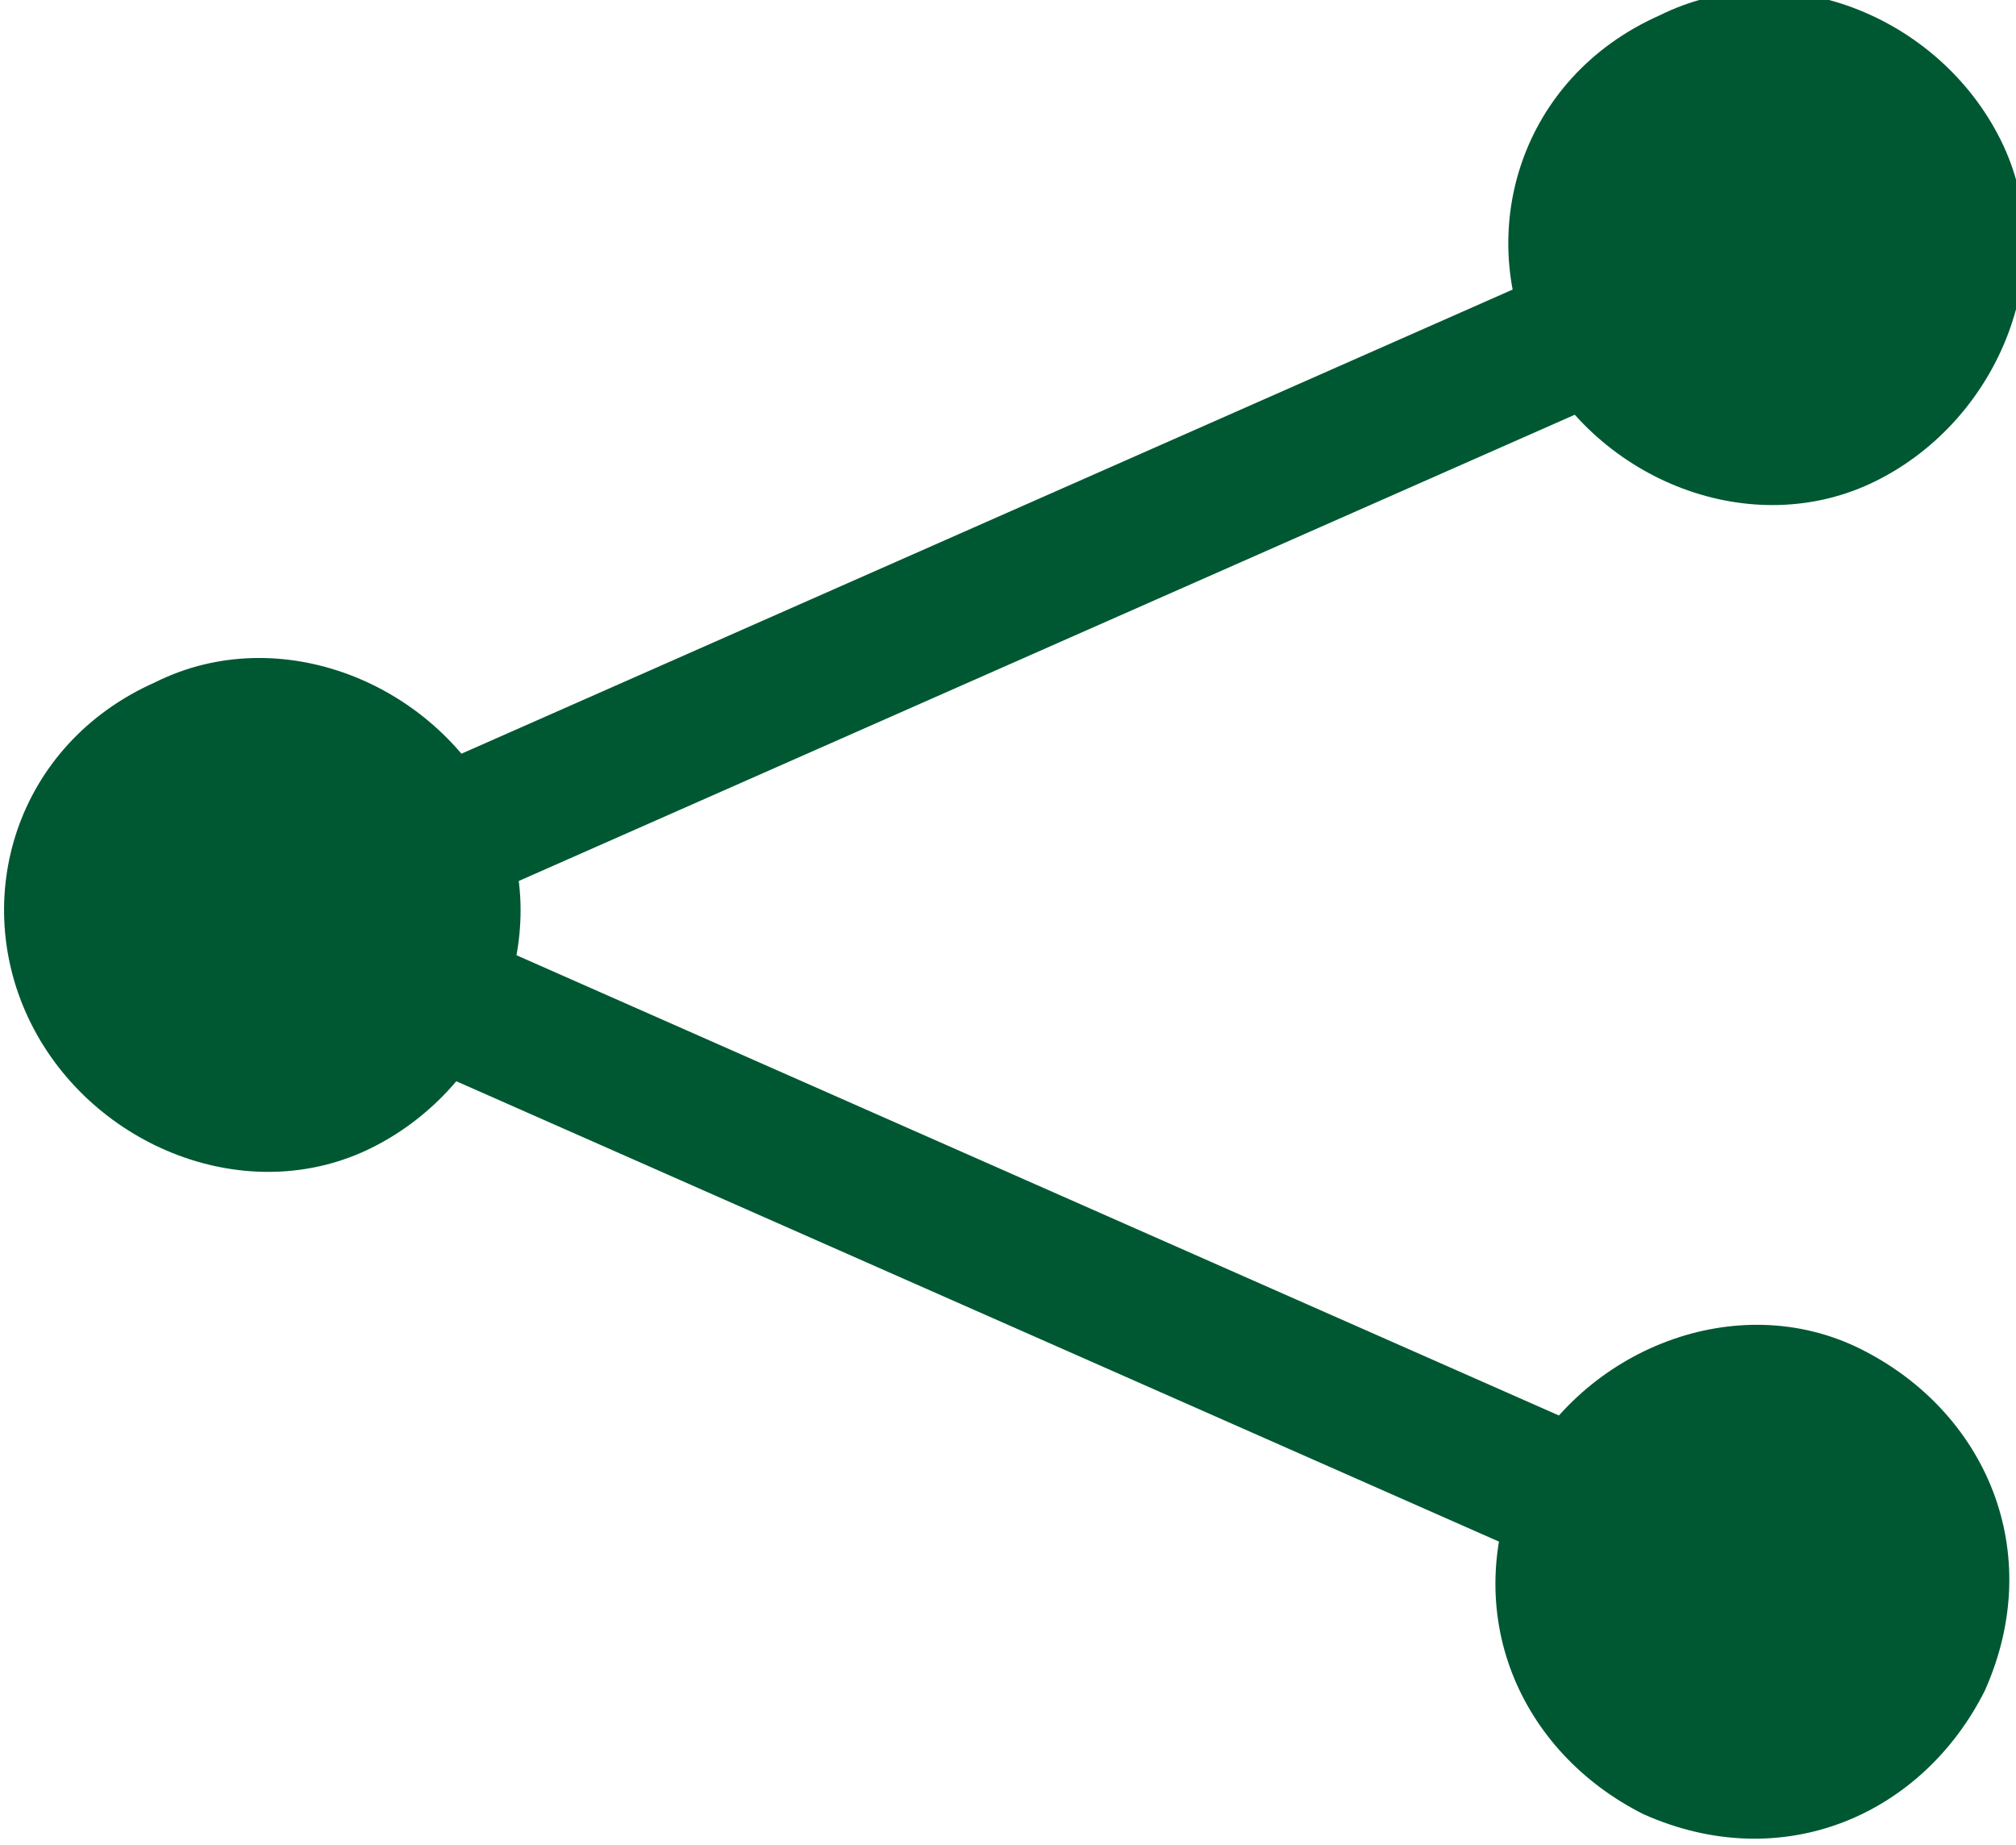
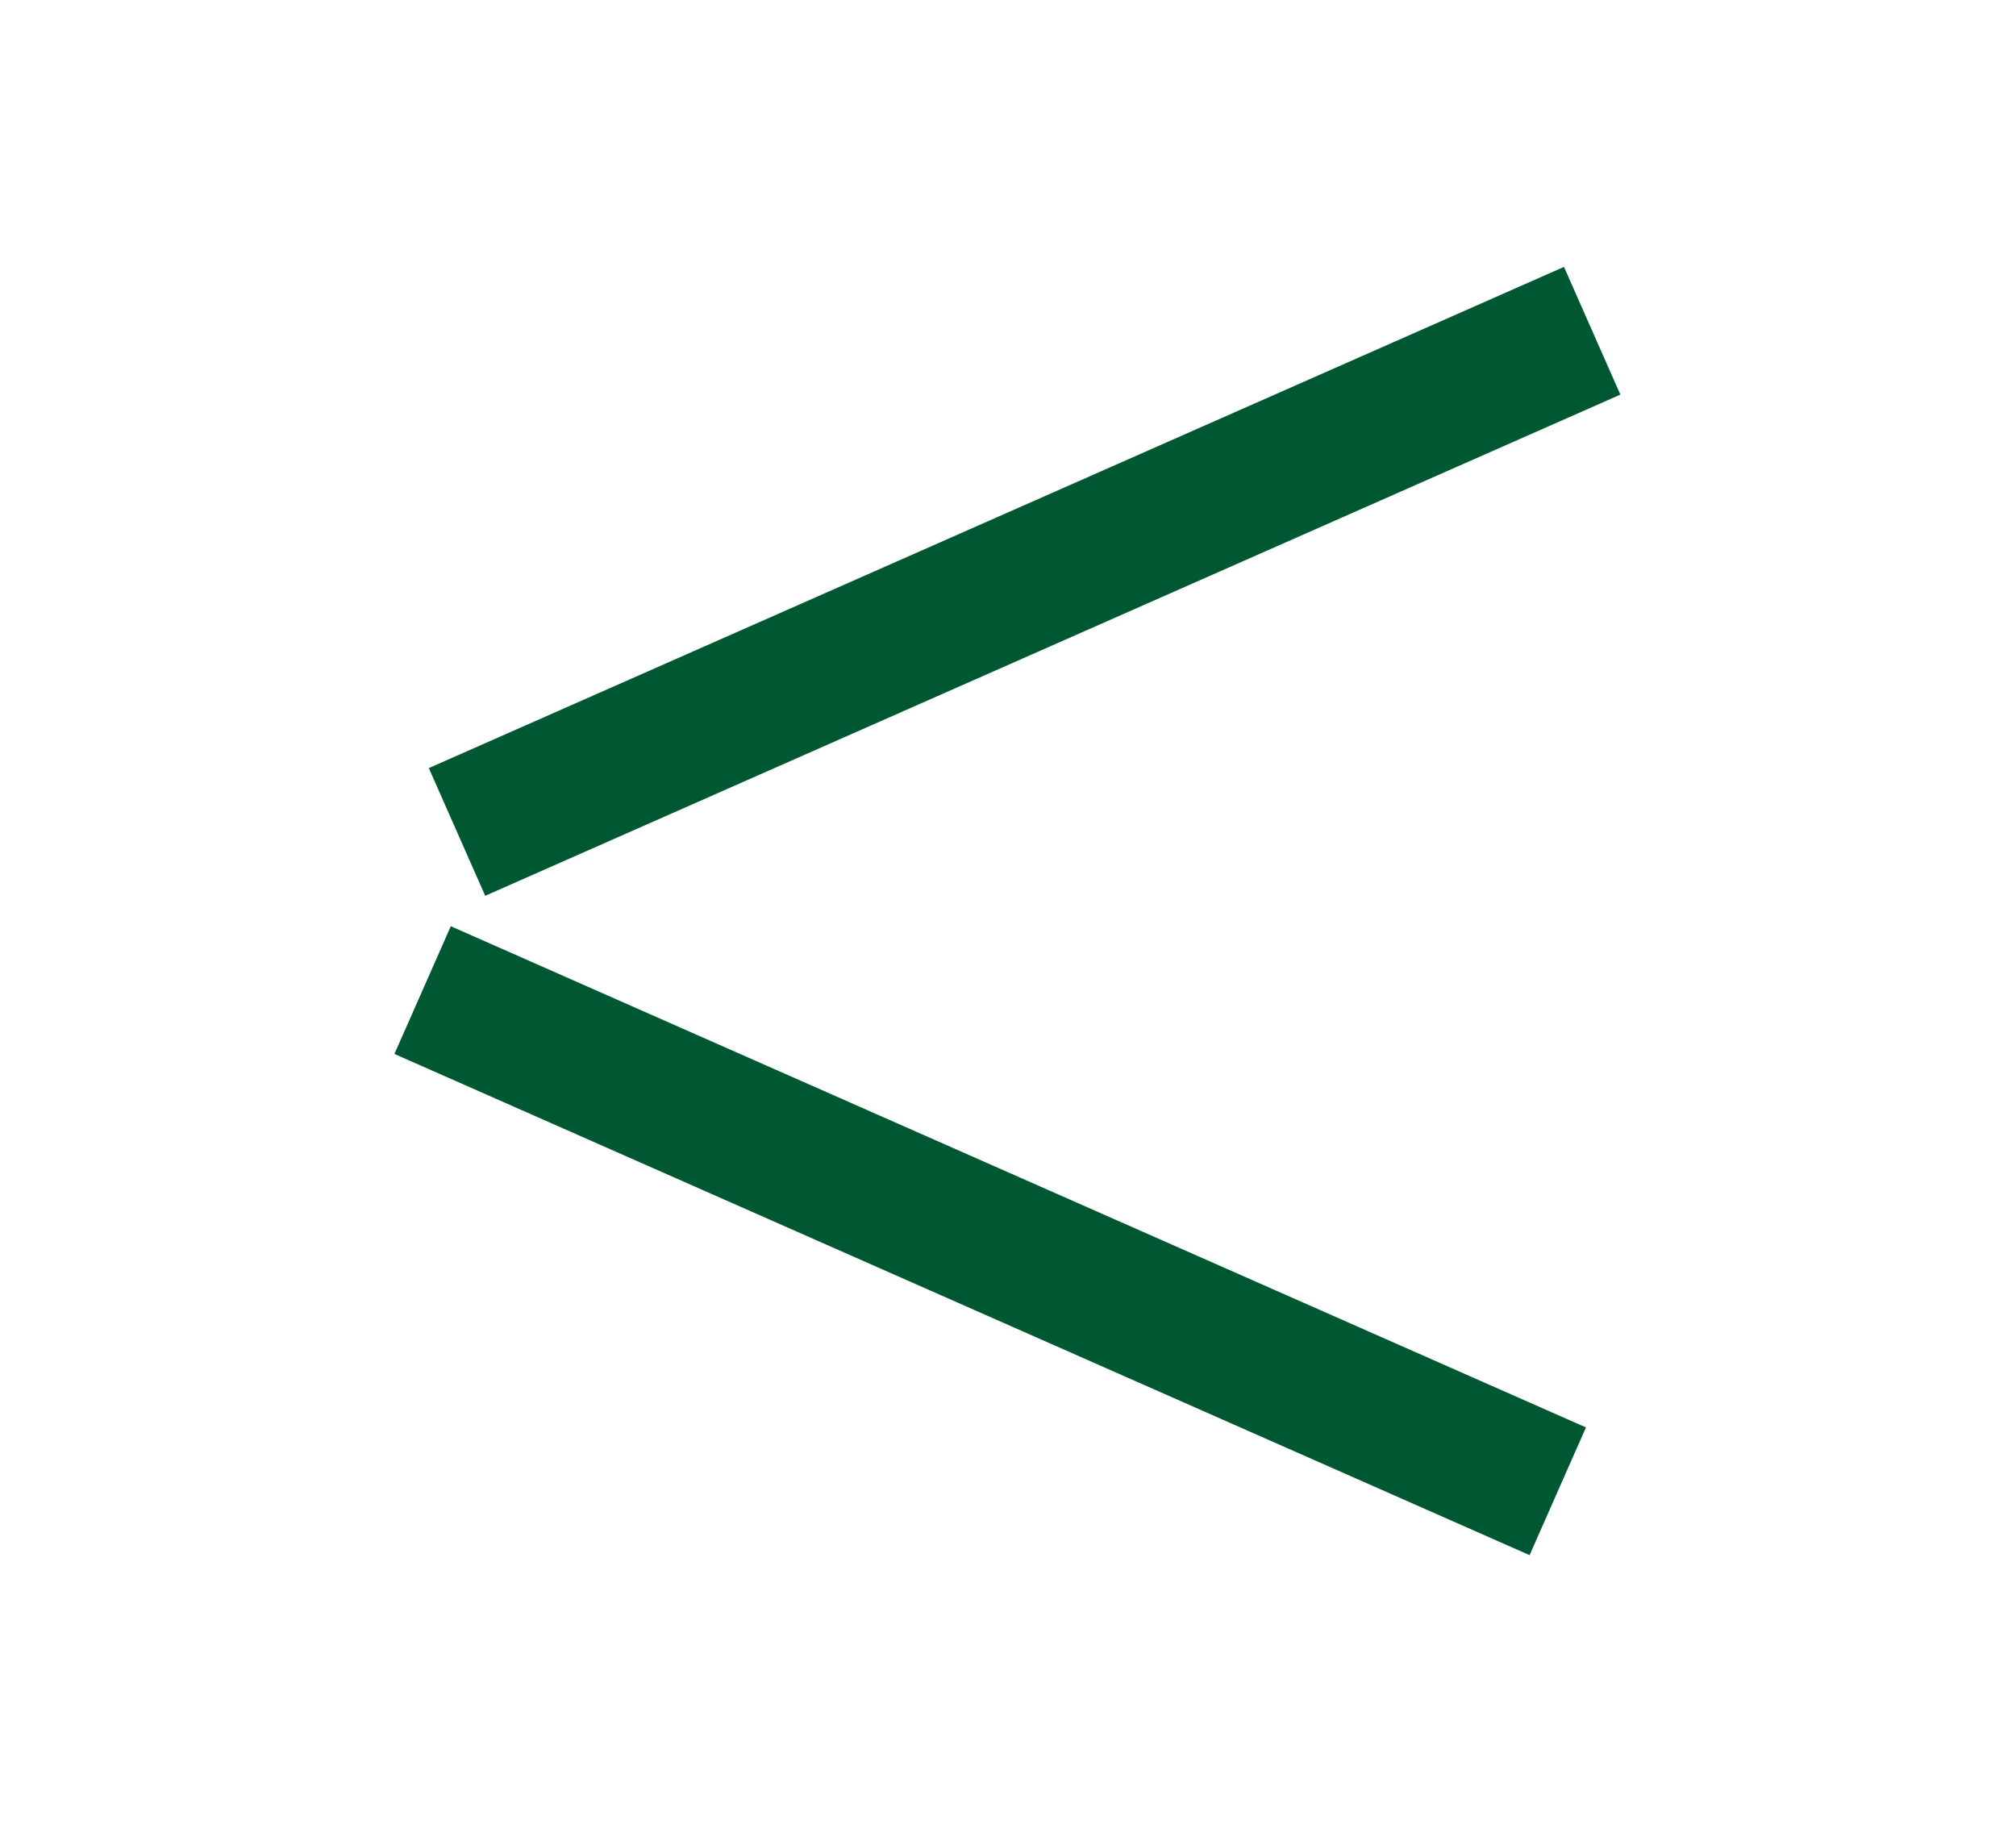
<svg xmlns="http://www.w3.org/2000/svg" version="1.1" id="Layer_1" x="0px" y="0px" viewBox="0 0 13 11.9" style="enable-background:new 0 0 13 11.9;" xml:space="preserve">
  <style type="text/css">
	.st0{fill:#005833;}
</style>
-   <path class="st0" d="M1,4.4c0.8-0.4,1.8,0,2.2,0.8c0.4,0.8,0,1.8-0.8,2.2c-0.8,0.4-1.8,0-2.2-0.8C-0.2,5.8,0.1,4.8,1,4.4L1,4.4z" />
-   <path class="st0" d="M10.7,0.1c0.8-0.4,1.8,0,2.2,0.8c0.4,0.8,0,1.8-0.8,2.2c-0.8,0.4-1.8,0-2.2-0.8C9.5,1.5,9.8,0.5,10.7,0.1  L10.7,0.1z" />
  <rect x="2.6" y="3.3" transform="matrix(0.915 -0.404 0.404 0.915 -0.947 2.984)" class="st0" width="8" height="0.9" />
-   <path class="st0" d="M12,8.7c0.8,0.4,1.2,1.3,0.8,2.2c-0.4,0.8-1.3,1.2-2.2,0.8c-0.8-0.4-1.2-1.3-0.8-2.2C10.2,8.7,11.2,8.3,12,8.7  L12,8.7z" />
  <rect x="2.4" y="7.6" transform="matrix(-0.915 -0.404 0.404 -0.915 8.989 17.952)" class="st0" width="8" height="0.9" />
</svg>